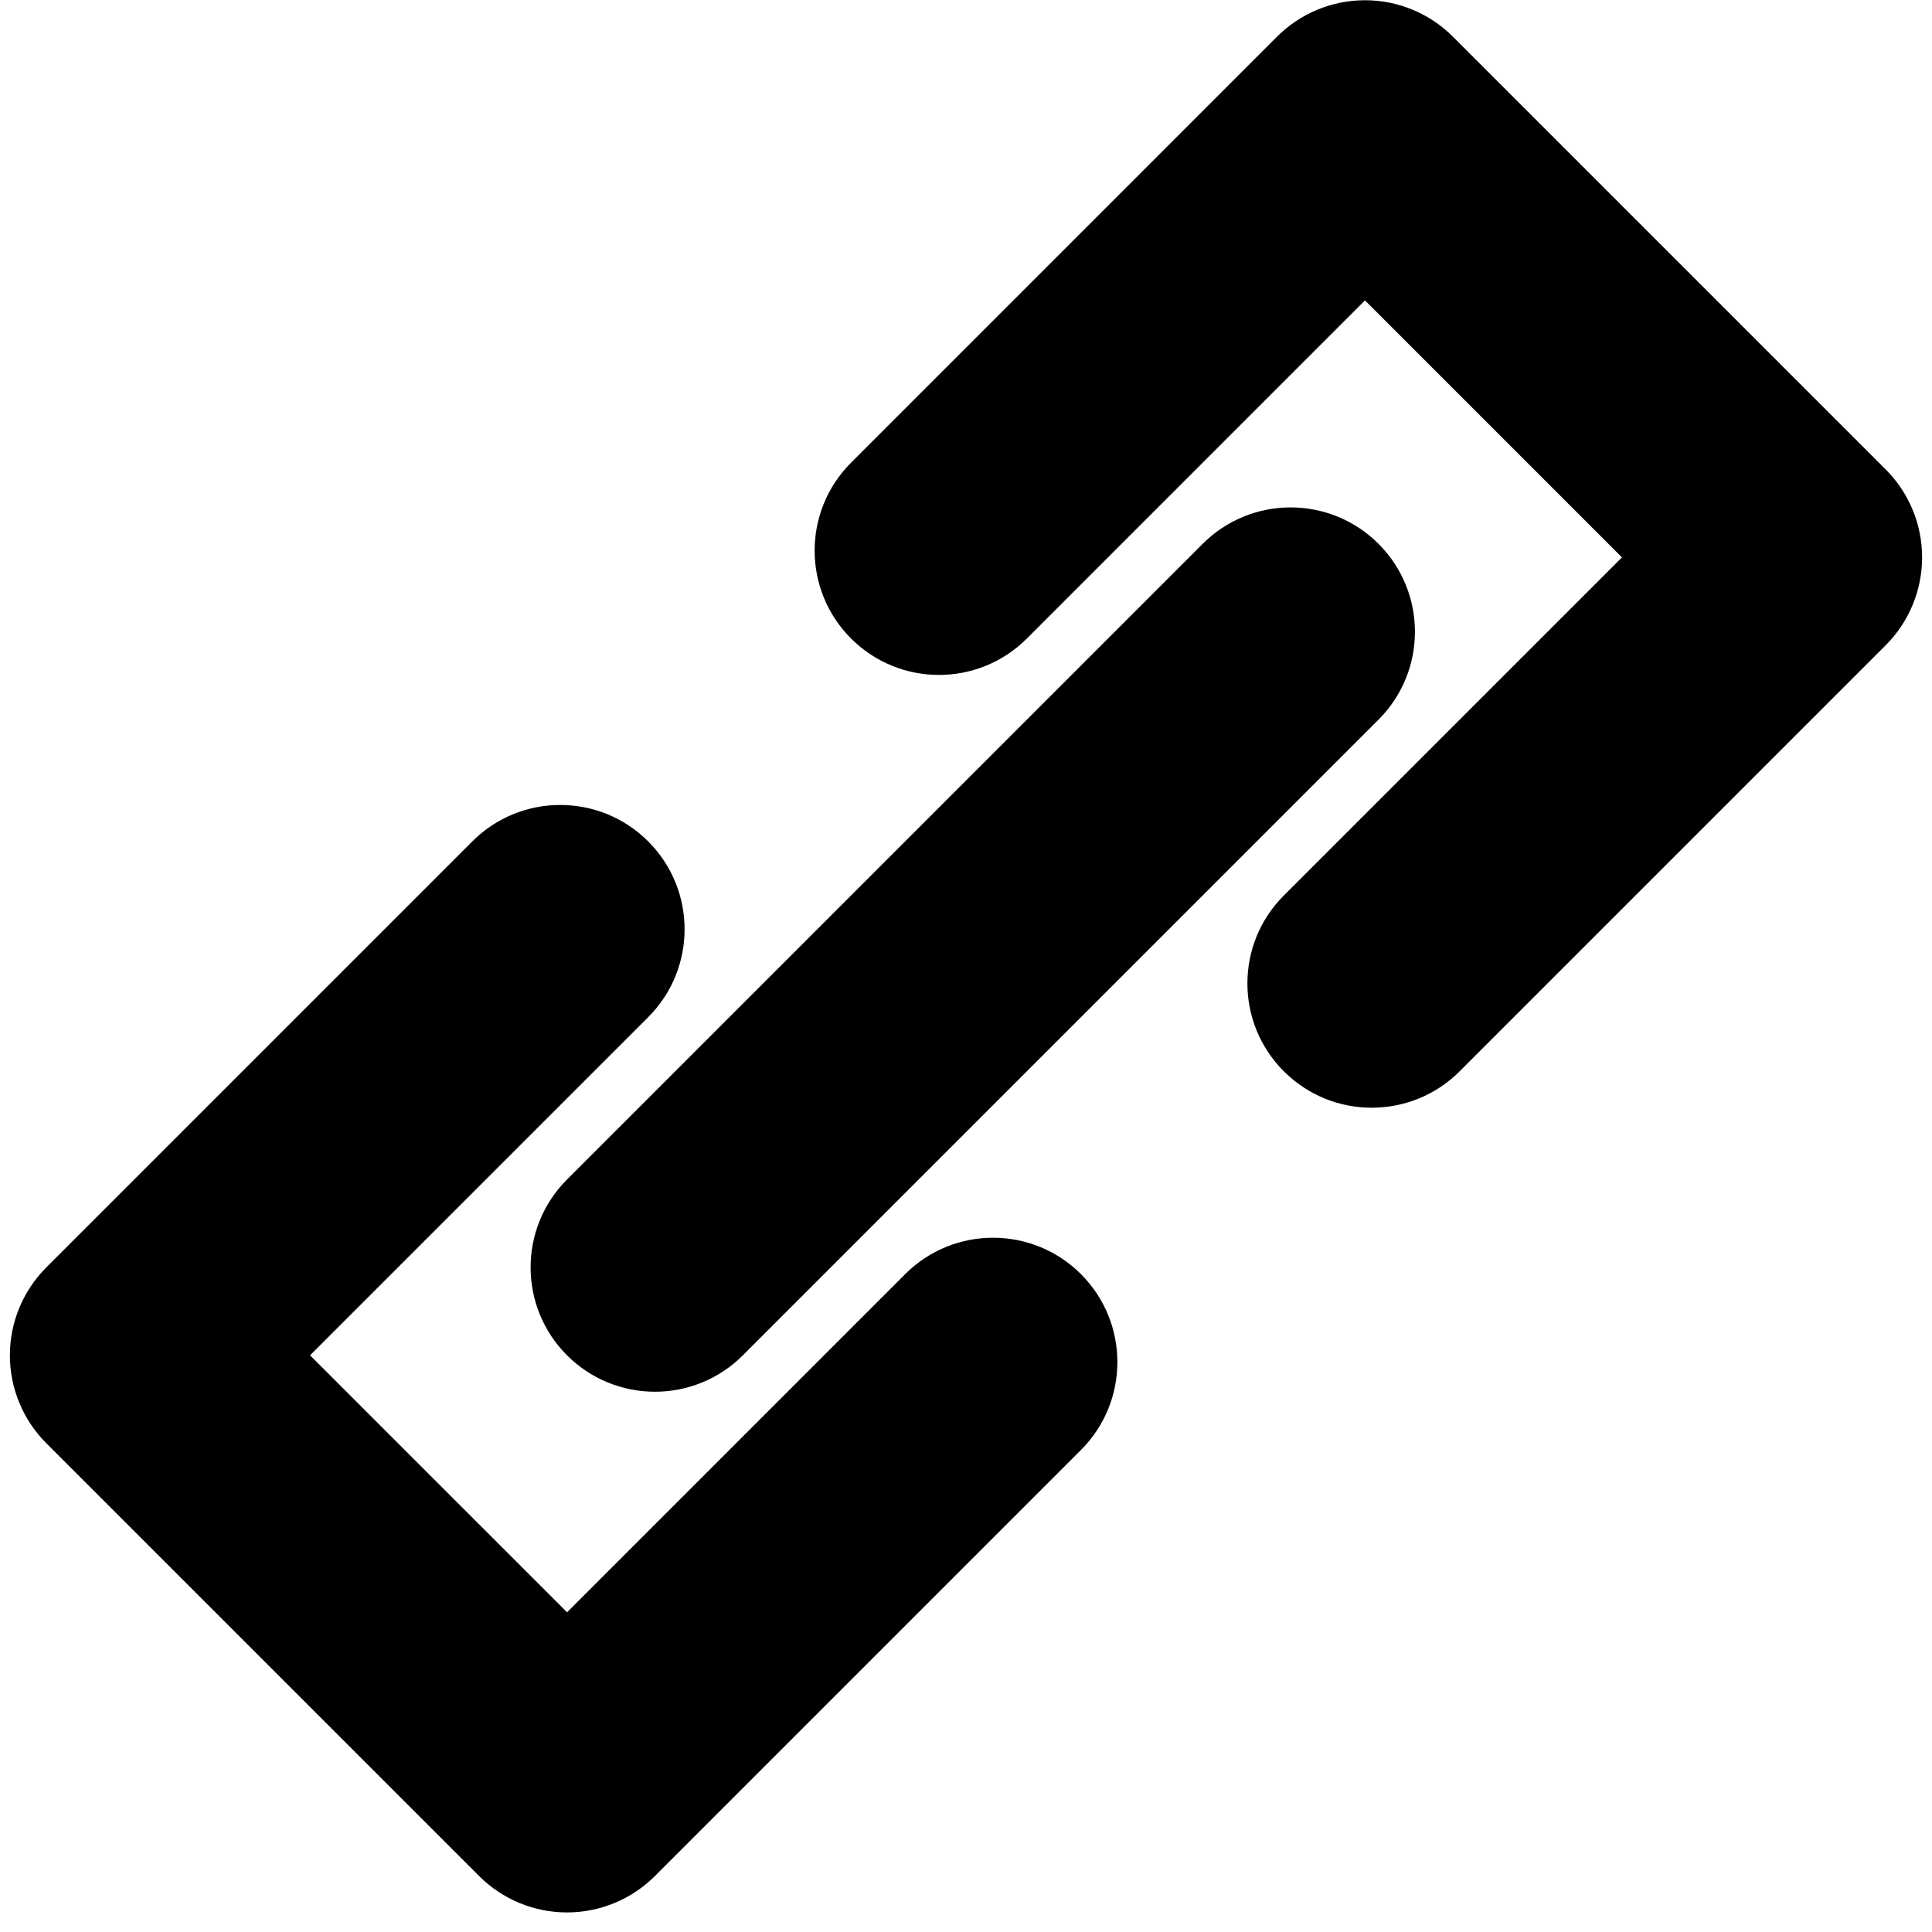
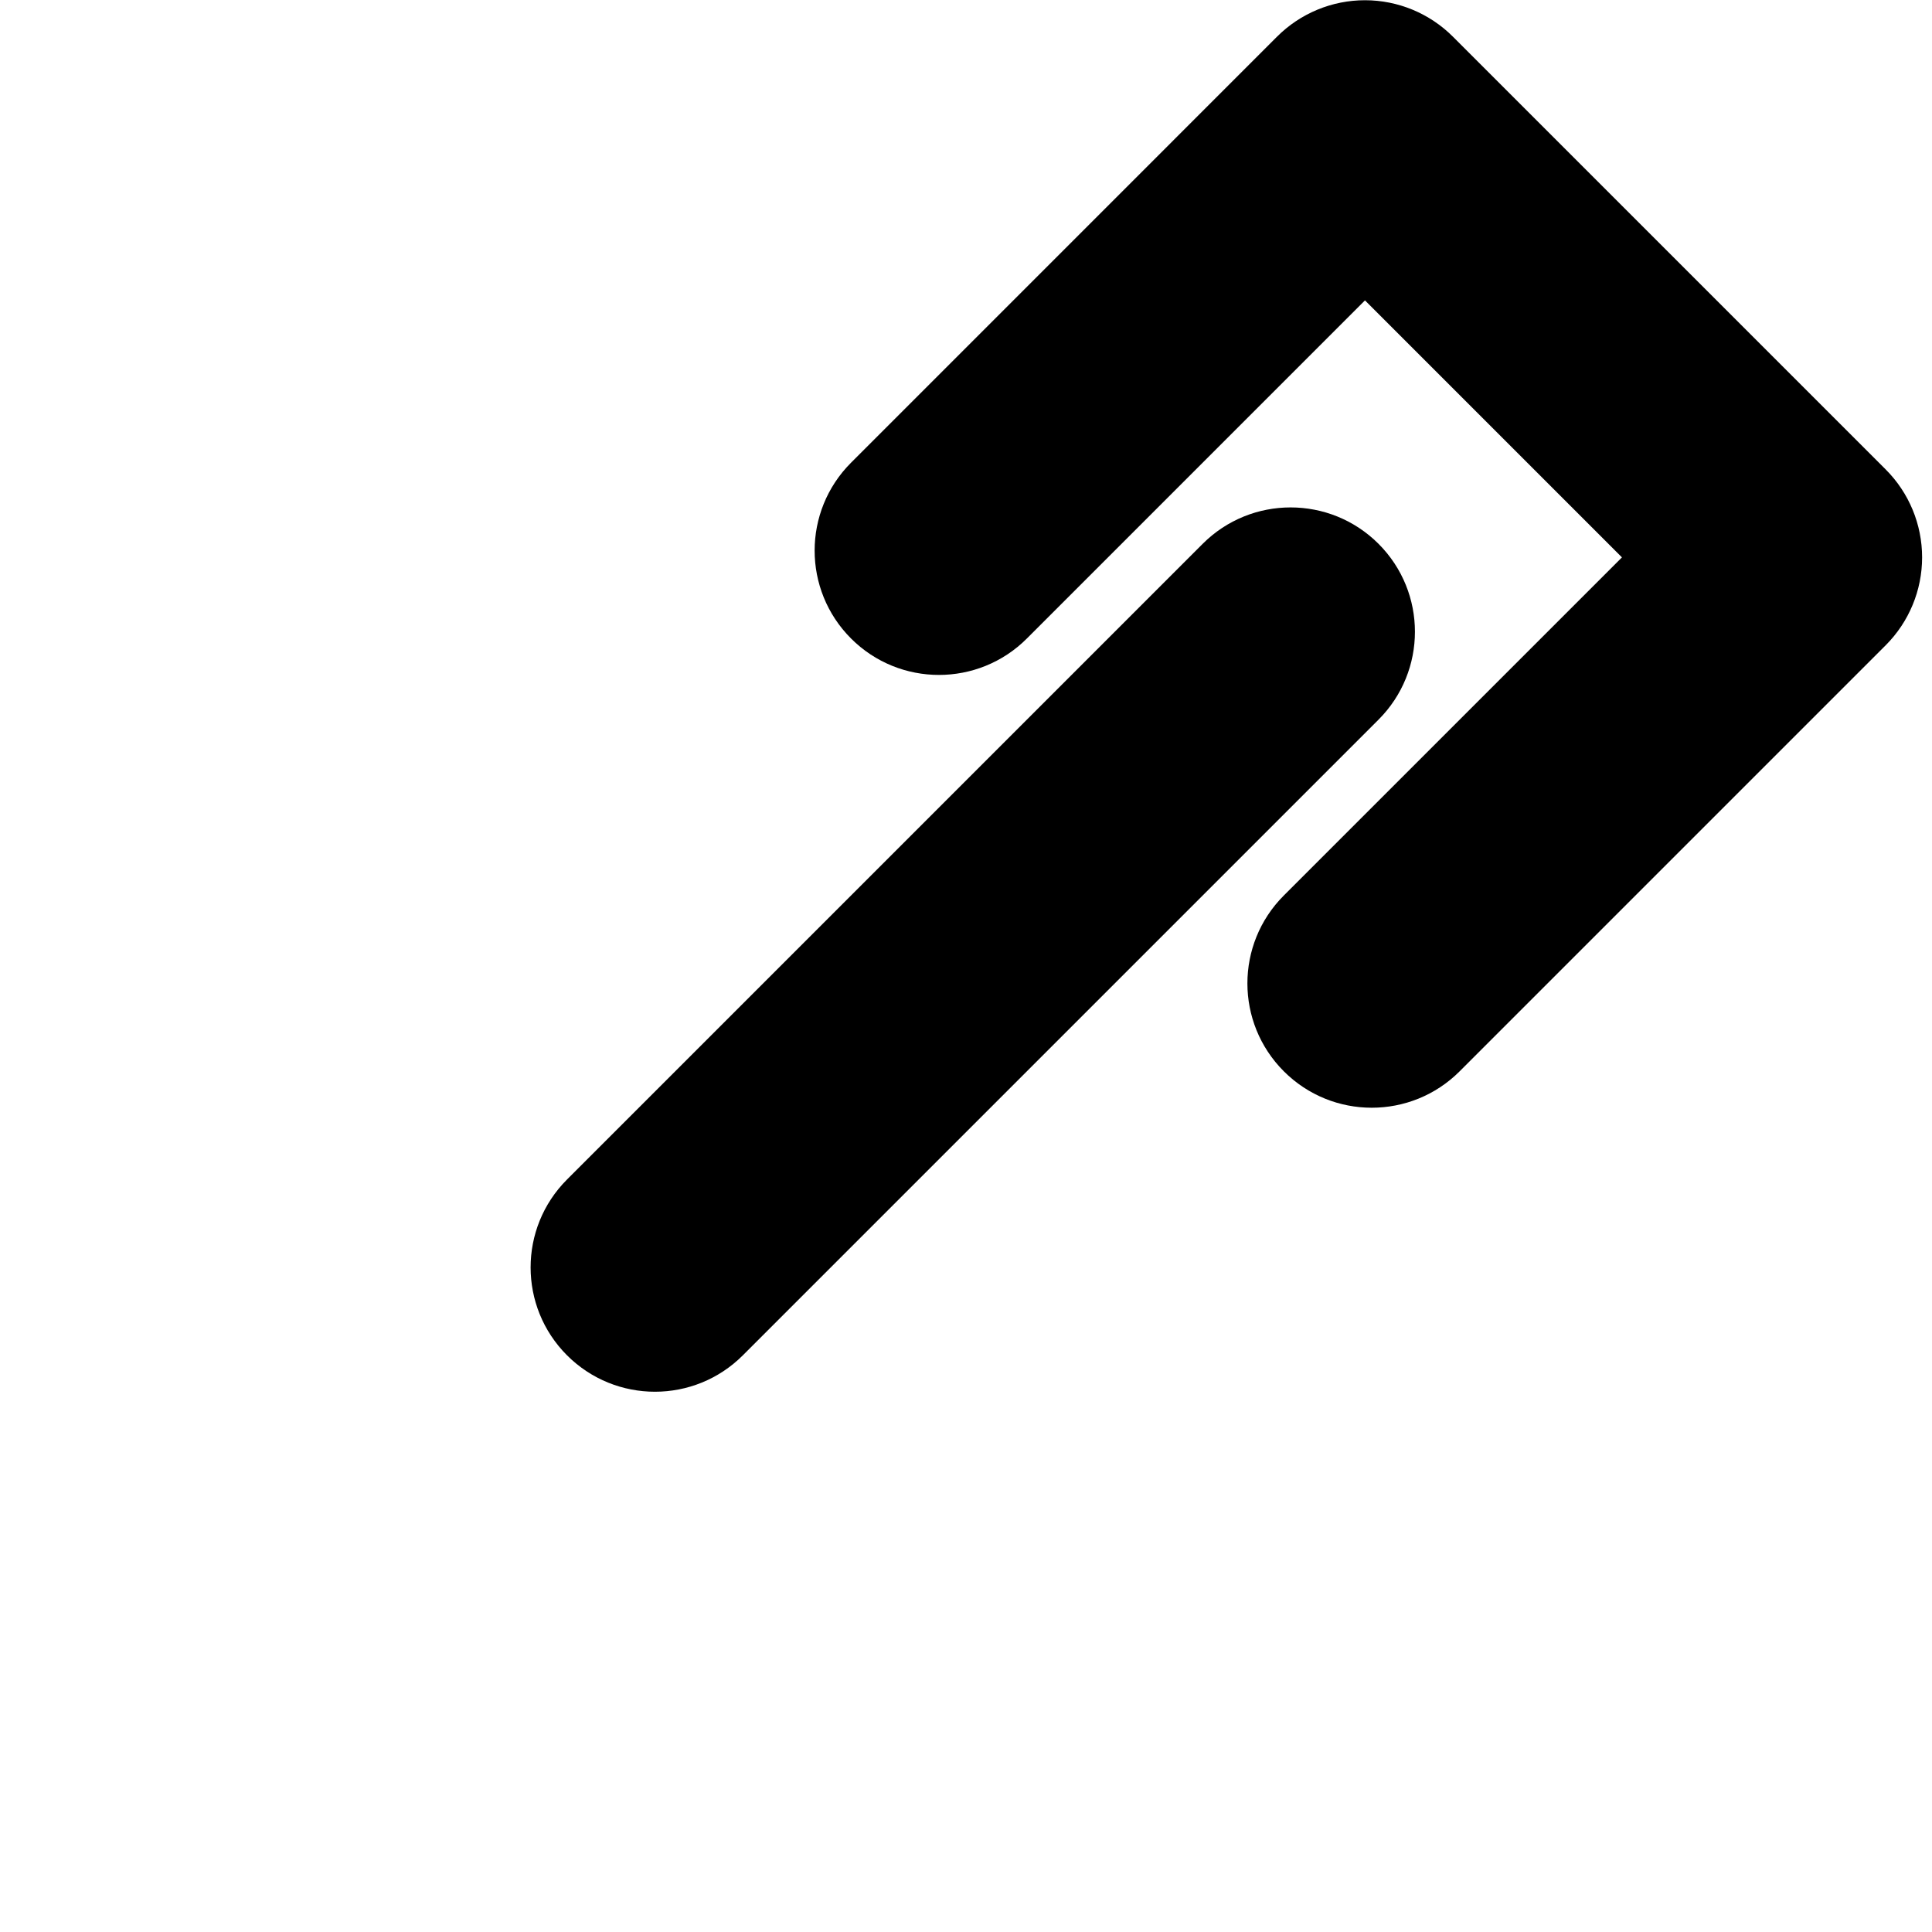
<svg xmlns="http://www.w3.org/2000/svg" id="icon" viewBox="0 0 100 100">
  <g>
    <path d="M75.2,1.896c-1.206-1.206-2.843-1.884-4.55-1.884c-1.706,0-3.343,0.678-4.551,1.886L44.05,23.949   c-2.513,2.513-2.513,6.587,0.001,9.101c2.512,2.512,6.586,2.513,9.1-0.001l17.5-17.501L83.952,28.85l-17.501,17.5   c-2.514,2.514-2.514,6.587-0.001,9.1c1.257,1.257,2.903,1.886,4.551,1.886c1.646,0,3.294-0.629,4.55-1.885L97.602,33.4   c1.208-1.208,1.886-2.845,1.886-4.551c0-1.707-0.678-3.344-1.884-4.55L75.2,1.896z" style="fill: inherit;" />
-     <path d="M29.35,98.987c1.706,0,3.343-0.678,4.551-1.886l22.05-22.051c2.513-2.513,2.513-6.587-0.001-9.101   c-2.512-2.512-6.586-2.513-9.1,0.001l-17.5,17.501L16.048,70.15l17.501-17.5c2.514-2.514,2.514-6.587,0.001-9.1   s-6.588-2.514-9.101-0.001L2.398,65.6c-1.208,1.208-1.886,2.845-1.886,4.551c0,1.707,0.678,3.344,1.884,4.55L24.8,97.104   C26.006,98.31,27.643,98.987,29.35,98.987z" style="fill: inherit;" />
    <path d="M29.349,70.151c1.257,1.256,2.904,1.885,4.551,1.885s3.294-0.629,4.55-1.885l32.902-32.902   c2.513-2.513,2.513-6.587,0-9.101c-2.514-2.512-6.589-2.512-9.101,0L29.349,61.051C26.836,63.564,26.836,67.638,29.349,70.151z" style="fill: inherit;" />
  </g>
</svg>